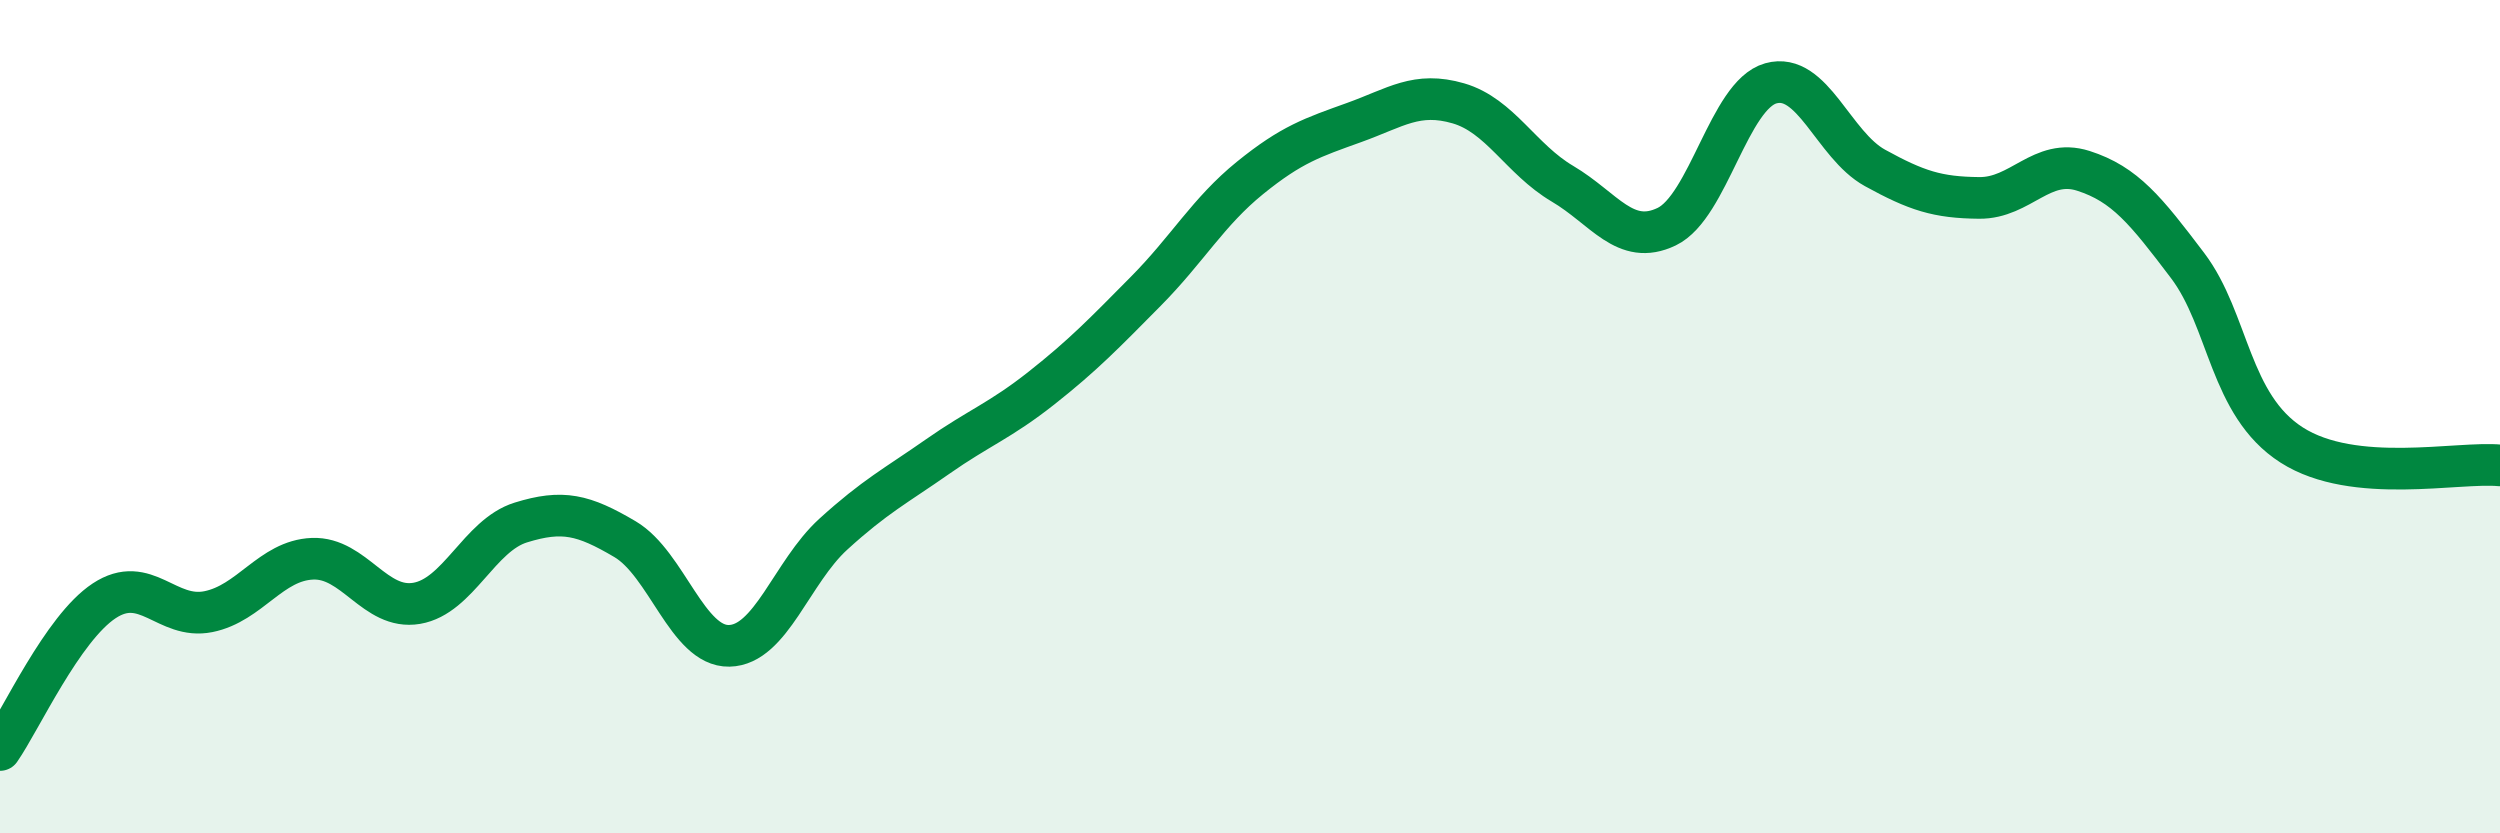
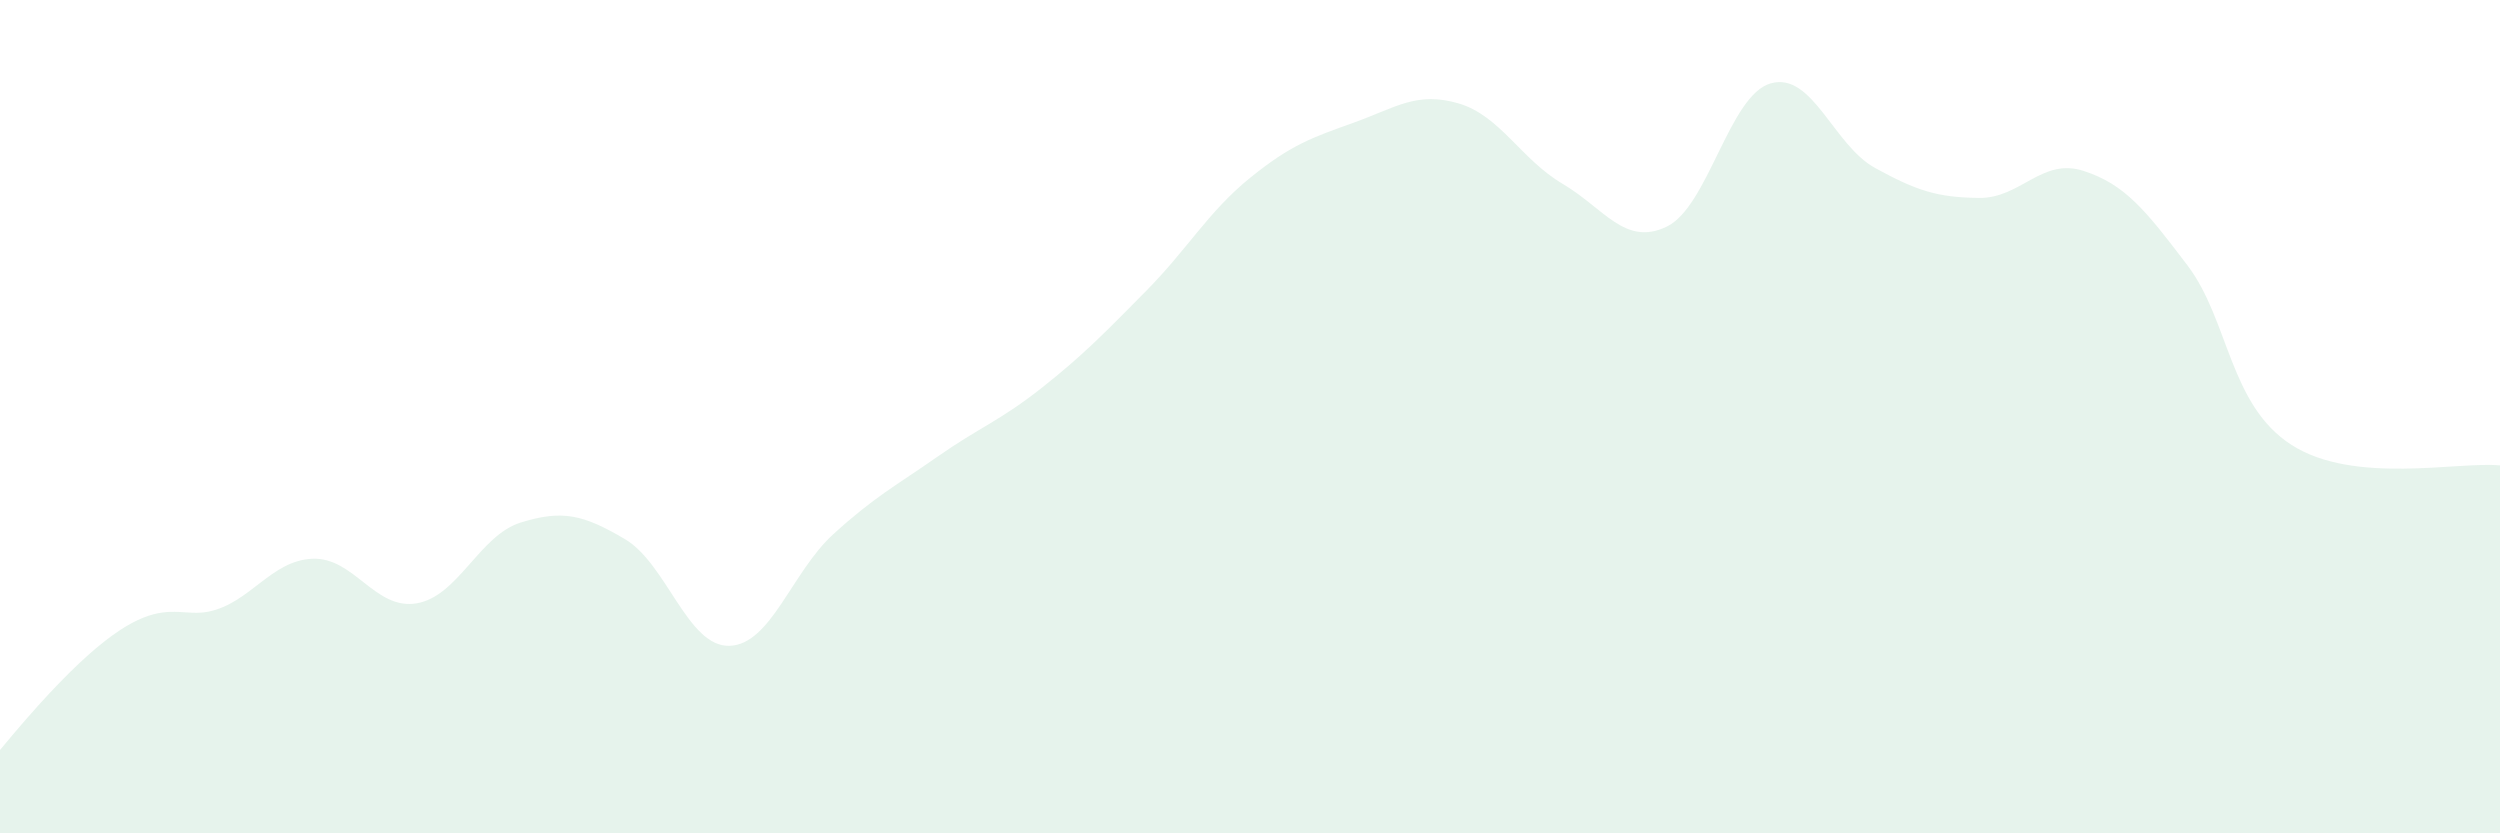
<svg xmlns="http://www.w3.org/2000/svg" width="60" height="20" viewBox="0 0 60 20">
-   <path d="M 0,18 C 0.5,17.28 1.5,15.08 2.5,14.42 C 3.5,13.76 4,14.88 5,14.68 C 6,14.48 6.5,13.45 7.5,13.41 C 8.5,13.37 9,14.65 10,14.48 C 11,14.31 11.5,12.85 12.5,12.54 C 13.5,12.23 14,12.35 15,12.94 C 16,13.53 16.5,15.52 17.5,15.5 C 18.5,15.48 19,13.73 20,12.82 C 21,11.91 21.5,11.66 22.5,10.96 C 23.5,10.26 24,10.1 25,9.31 C 26,8.52 26.5,8 27.5,6.99 C 28.5,5.98 29,5.08 30,4.27 C 31,3.46 31.5,3.3 32.5,2.94 C 33.5,2.58 34,2.19 35,2.48 C 36,2.77 36.5,3.82 37.5,4.41 C 38.5,5 39,5.92 40,5.44 C 41,4.96 41.5,2.28 42.5,2 C 43.5,1.72 44,3.48 45,4.03 C 46,4.58 46.5,4.74 47.5,4.75 C 48.5,4.76 49,3.78 50,4.1 C 51,4.42 51.5,5.05 52.5,6.37 C 53.5,7.69 53.5,9.72 55,10.68 C 56.5,11.64 59,11.07 60,11.17L60 20L0 20Z" fill="#008740" opacity="0.1" stroke-linecap="round" stroke-linejoin="round" />
-   <path d="M 0,18 C 0.5,17.28 1.5,15.08 2.5,14.42 C 3.5,13.76 4,14.88 5,14.68 C 6,14.48 6.5,13.45 7.5,13.41 C 8.5,13.37 9,14.65 10,14.48 C 11,14.31 11.5,12.85 12.5,12.54 C 13.5,12.23 14,12.35 15,12.94 C 16,13.53 16.5,15.52 17.5,15.5 C 18.5,15.48 19,13.73 20,12.82 C 21,11.91 21.5,11.66 22.5,10.96 C 23.5,10.26 24,10.1 25,9.31 C 26,8.52 26.5,8 27.5,6.99 C 28.5,5.98 29,5.08 30,4.27 C 31,3.46 31.5,3.3 32.5,2.94 C 33.5,2.58 34,2.19 35,2.48 C 36,2.77 36.5,3.82 37.5,4.41 C 38.5,5 39,5.92 40,5.44 C 41,4.96 41.5,2.28 42.5,2 C 43.5,1.72 44,3.48 45,4.03 C 46,4.58 46.5,4.74 47.5,4.75 C 48.5,4.76 49,3.78 50,4.1 C 51,4.42 51.5,5.05 52.5,6.37 C 53.5,7.69 53.5,9.72 55,10.68 C 56.5,11.64 59,11.07 60,11.17" stroke="#008740" stroke-width="1" fill="none" stroke-linecap="round" stroke-linejoin="round" />
+   <path d="M 0,18 C 3.5,13.76 4,14.88 5,14.68 C 6,14.48 6.5,13.45 7.5,13.41 C 8.5,13.37 9,14.65 10,14.48 C 11,14.31 11.5,12.85 12.5,12.54 C 13.5,12.23 14,12.35 15,12.94 C 16,13.53 16.5,15.52 17.5,15.5 C 18.5,15.48 19,13.73 20,12.82 C 21,11.91 21.5,11.66 22.5,10.96 C 23.5,10.26 24,10.1 25,9.31 C 26,8.52 26.5,8 27.5,6.99 C 28.5,5.98 29,5.08 30,4.27 C 31,3.46 31.5,3.3 32.5,2.94 C 33.5,2.58 34,2.19 35,2.48 C 36,2.77 36.5,3.82 37.5,4.41 C 38.5,5 39,5.92 40,5.44 C 41,4.96 41.5,2.28 42.5,2 C 43.5,1.72 44,3.48 45,4.03 C 46,4.58 46.5,4.74 47.5,4.75 C 48.5,4.76 49,3.78 50,4.1 C 51,4.42 51.5,5.05 52.5,6.37 C 53.5,7.69 53.5,9.72 55,10.68 C 56.5,11.64 59,11.07 60,11.17L60 20L0 20Z" fill="#008740" opacity="0.1" stroke-linecap="round" stroke-linejoin="round" />
</svg>